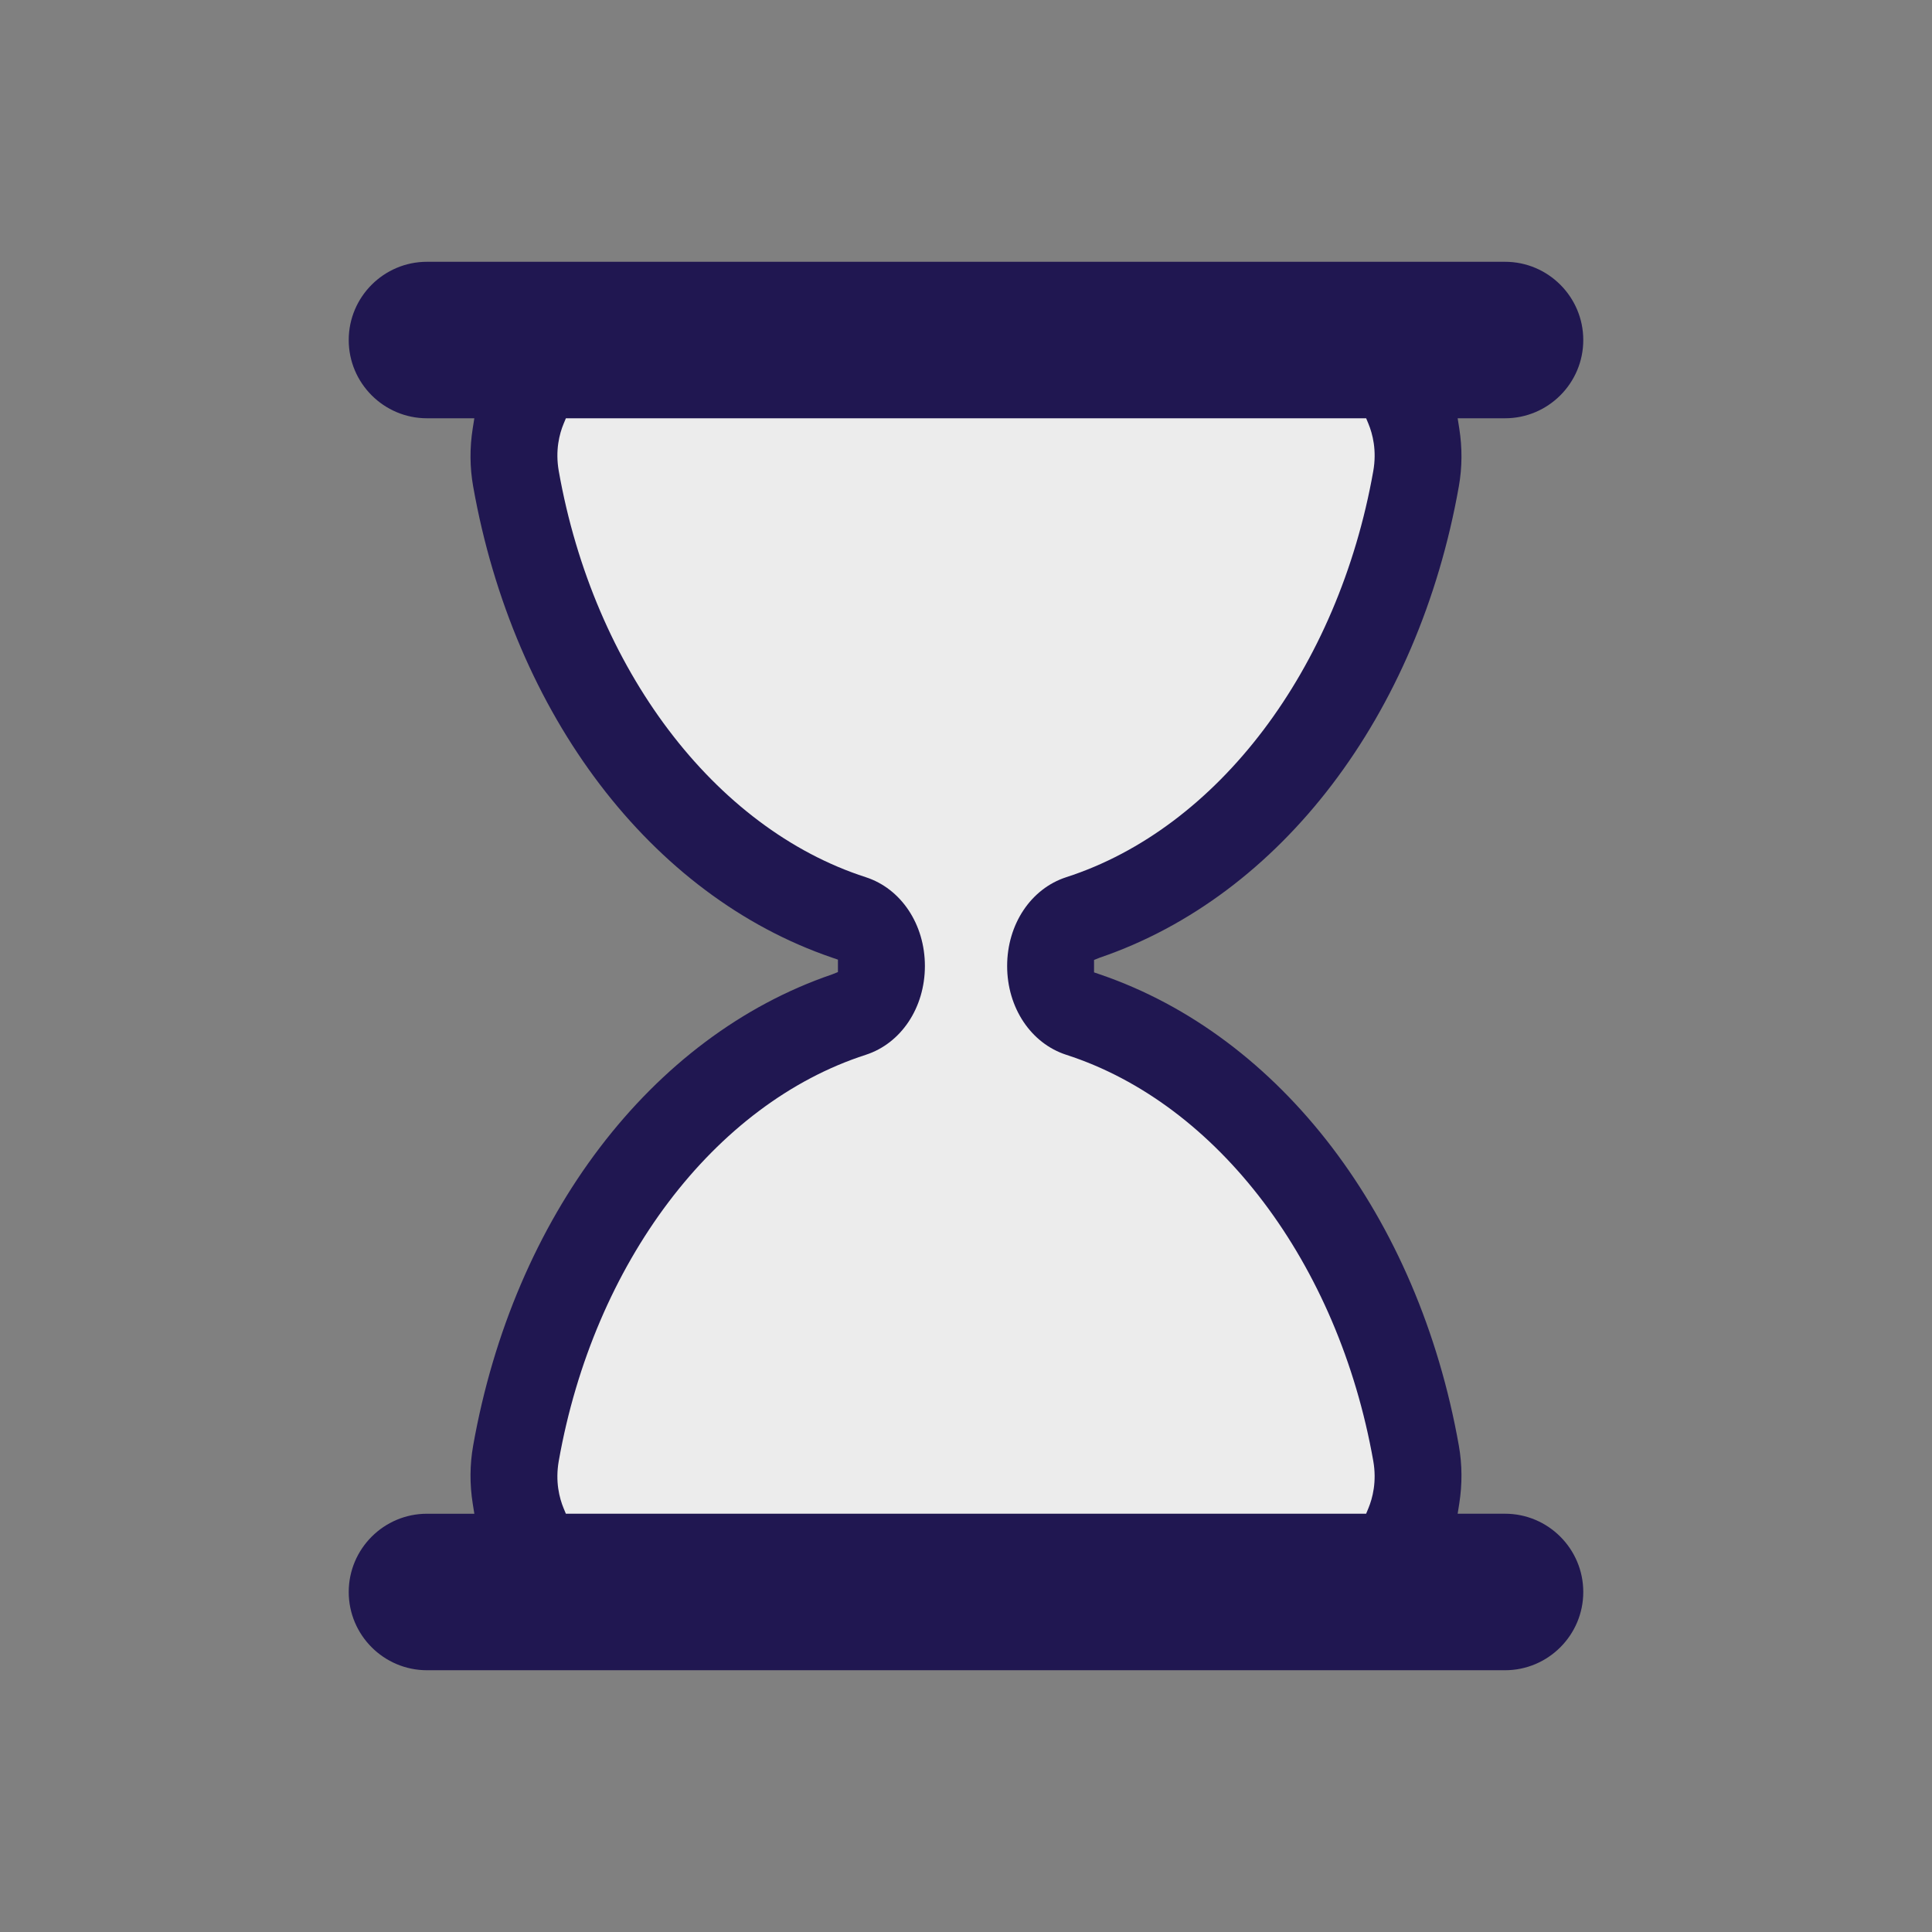
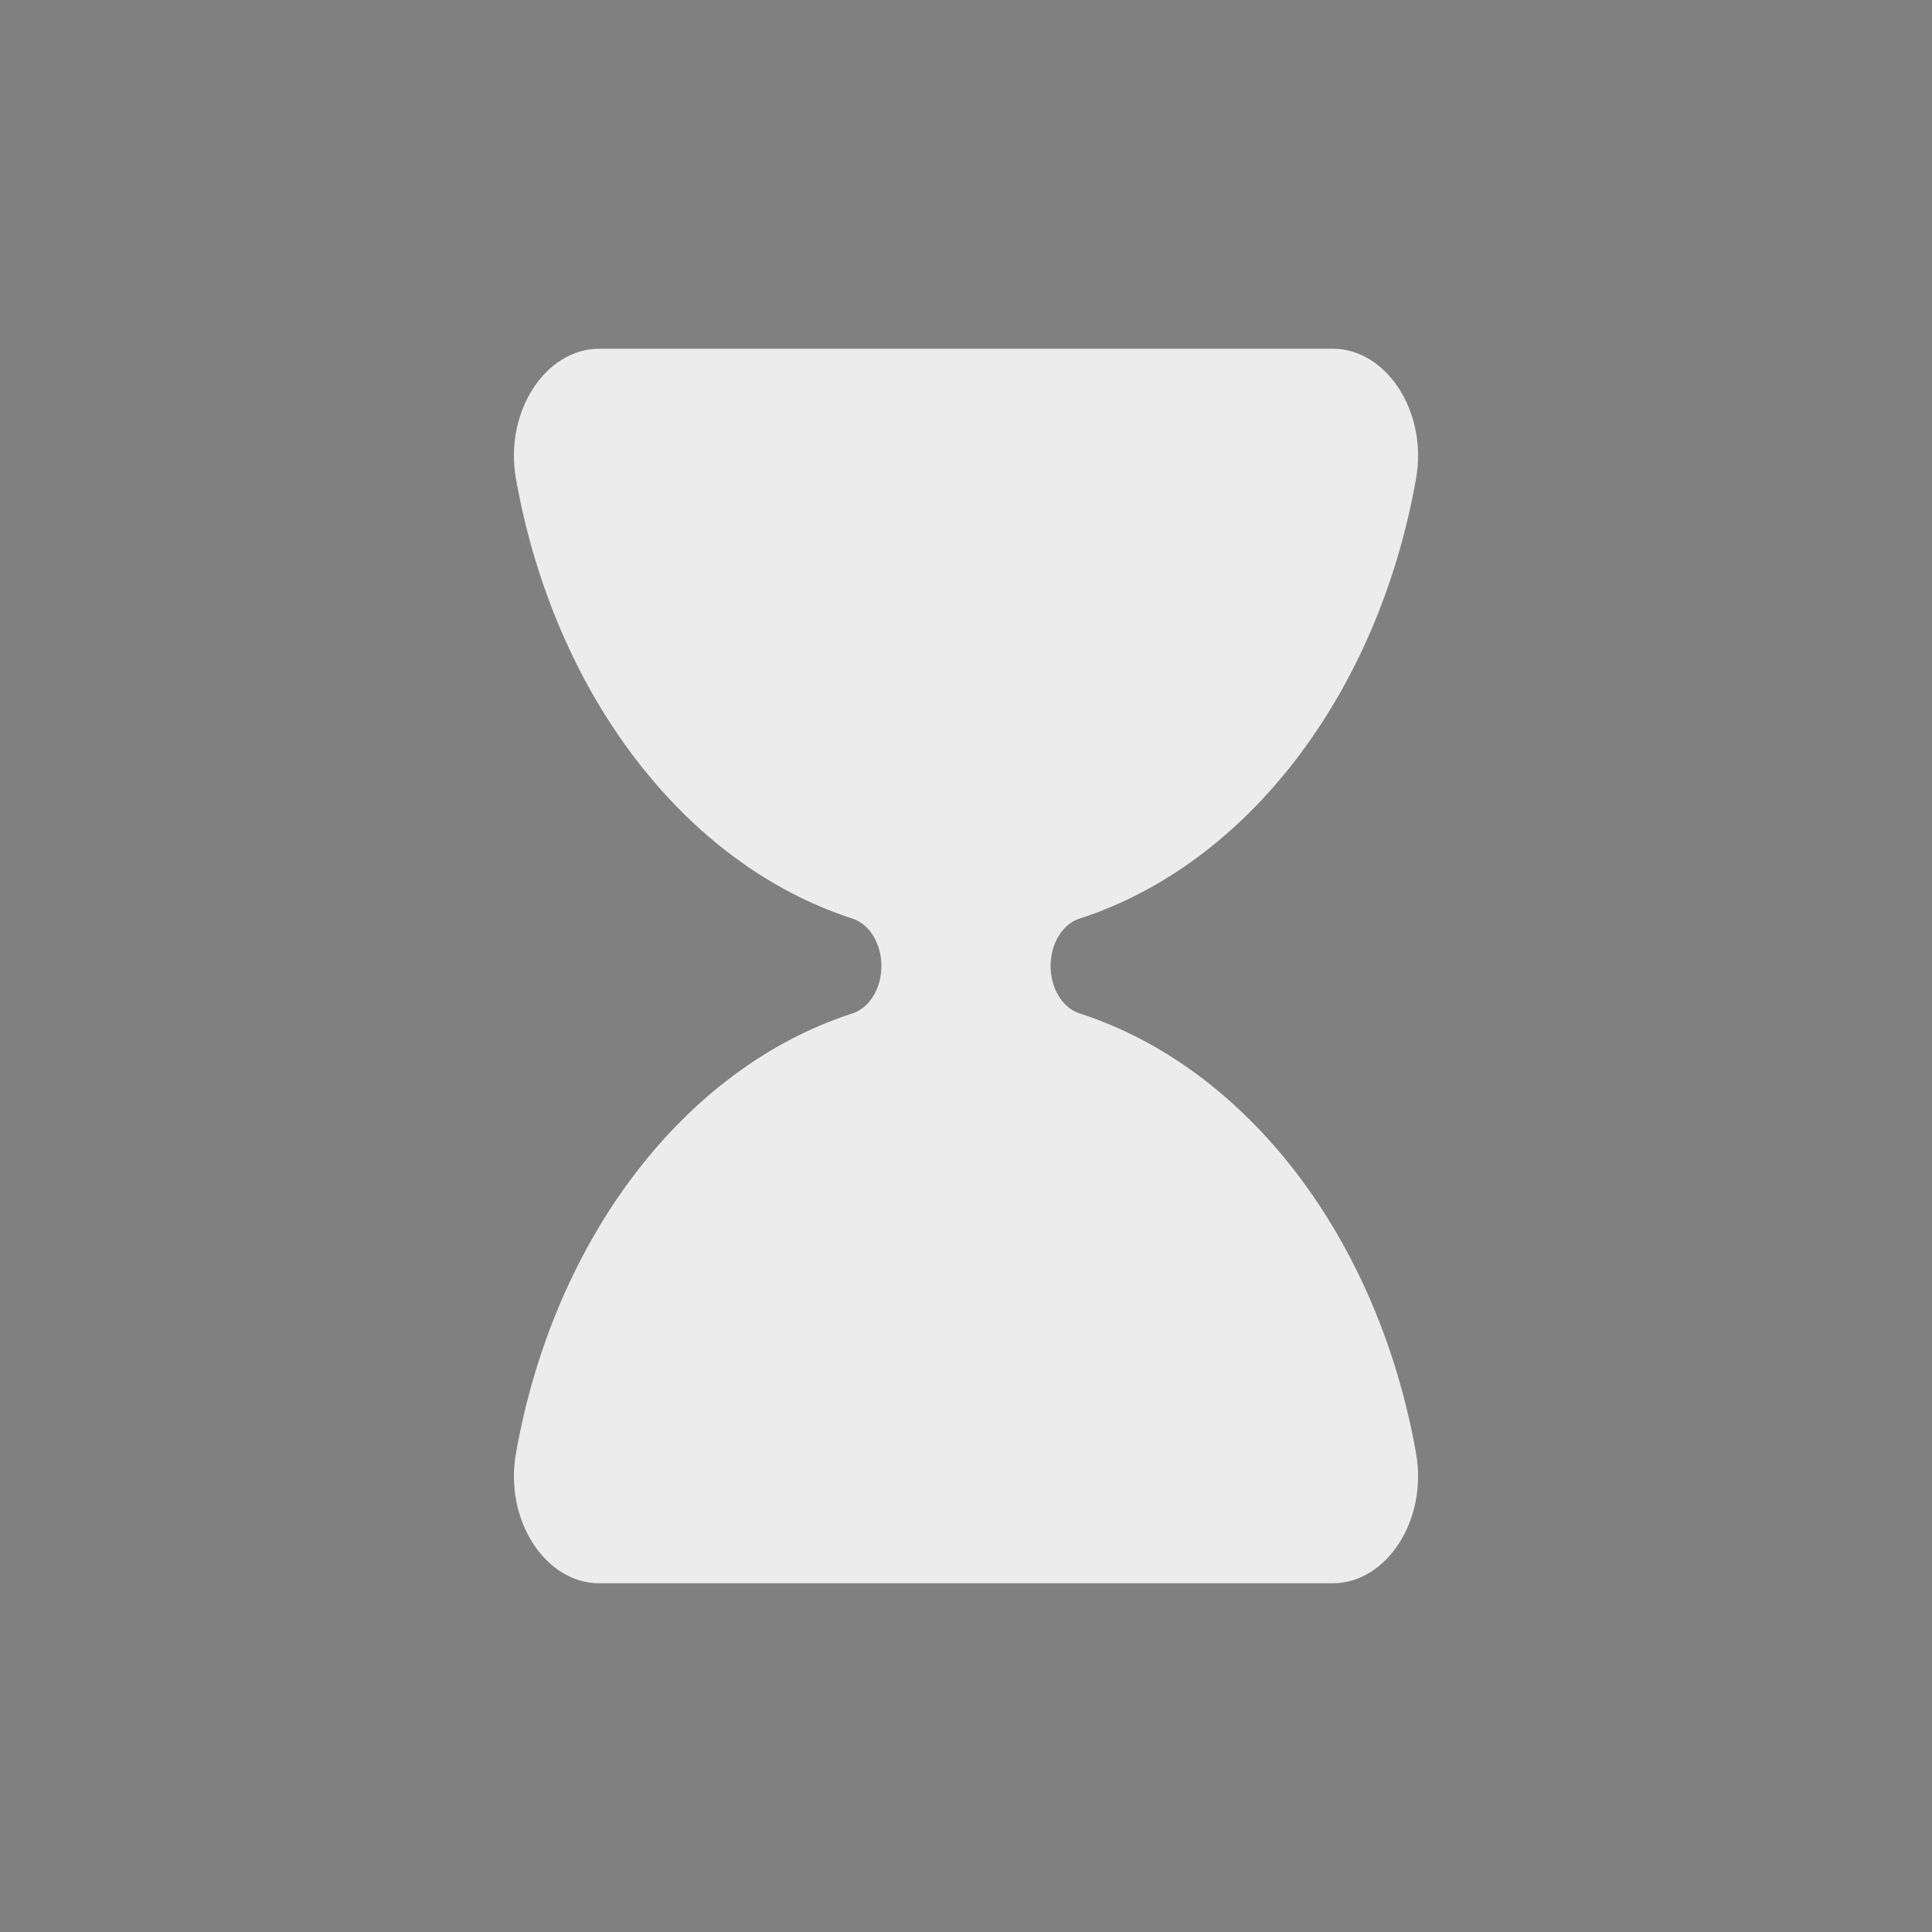
<svg xmlns="http://www.w3.org/2000/svg" style="margin: auto;  display: block;" width="85px" height="85px" viewBox="0 0 100 100">
  <rect x="0" y="0" width="100" height="100" fill="#808080" stroke="none" />
  <defs>
    <clipPath id="loader-clippath">
      <rect x="0" y="0" width="100" height="50">
        <animate attributeName="y" repeatCount="indefinite" dur="7.692s" calcMode="spline" values="0;50;0;0;0" keyTimes="0;0.4;0.5;0.9;1" keySplines="0.3 0 1 0.7;0.3 0 1 0.7;0.3 0 1 0.7;0.3 0 1 0.7" />
        <animate attributeName="height" repeatCount="indefinite" dur="7.692s" calcMode="spline" values="50;0;0;50;50" keyTimes="0;0.4;0.5;0.9;1" keySplines="0.3 0 1 0.7;0.3 0 1 0.7;0.3 0 1 0.7;0.3 0 1 0.7" />
      </rect>
      <rect x="0" y="50" width="100" height="50">
        <animate attributeName="y" repeatCount="indefinite" dur="7.692s" calcMode="spline" values="100;50;50;50;50" keyTimes="0;0.4;0.5;0.9;1" keySplines="0.3 0 1 0.7;0.3 0 1 0.7;0.3 0 1 0.7;0.3 0 1 0.7" />
        <animate attributeName="height" repeatCount="indefinite" dur="7.692s" calcMode="spline" values="0;50;50;0;0" keyTimes="0;0.4;0.5;0.9;1" keySplines="0.3 0 1 0.7;0.3 0 1 0.7;0.3 0 1 0.7;0.3 0 1 0.7" />
      </rect>
    </clipPath>
  </defs>
  <g transform="translate(50 50)">
    <g transform="scale(0.9)">
      <g transform="translate(-50 -50)">
        <g>
          <animateTransform attributeName="transform" type="rotate" dur="7.692s" repeatCount="indefinite" values="0 50 50;0 50 50;180 50 50;180 50 50;360 50 50" keyTimes="0;0.4;0.5;0.9;1" />
          <path clip-path="url(#loader-clippath)" fill="#ececec" d="M54.864 50L54.864 50c0-1.291 0.689-2.412 1.671-2.729c9.624-3.107 17.154-12.911 19.347-25.296 c0.681-3.844-1.698-7.475-4.791-7.475H28.908c-3.093 0-5.472 3.631-4.791 7.475c2.194 12.385 9.723 22.189 19.347 25.296 c0.982 0.317 1.671 1.438 1.671 2.729v0c0 1.291-0.689 2.412-1.671 2.729C33.84 55.836 26.311 65.64 24.117 78.025 c-0.681 3.844 1.698 7.475 4.791 7.475h42.184c3.093 0 5.472-3.631 4.791-7.475C73.689 65.64 66.16 55.836 56.536 52.729 C55.553 52.412 54.864 51.291 54.864 50z" />
-           <path fill="#201751" d="M81 81.5h-2.724l0.091-0.578c0.178-1.122 0.17-2.243-0.022-3.333C76.013 64.42 68.103 54.033 57.703 50.483l-0.339-0.116 v-0.715l0.339-0.135c10.399-3.552 18.31-13.938 20.642-27.107c0.192-1.089 0.2-2.211 0.022-3.333L78.276 18.5H81 c2.481 0 4.5-2.019 4.5-4.5S83.481 9.5 81 9.5H19c-2.481 0-4.5 2.019-4.5 4.5s2.019 4.5 4.5 4.5h2.724l-0.092 0.578 c-0.178 1.122-0.17 2.243 0.023 3.333c2.333 13.168 10.242 23.555 20.642 27.107l0.338 0.116v0.715l-0.338 0.135 c-10.4 3.551-18.31 13.938-20.642 27.106c-0.193 1.09-0.201 2.211-0.023 3.333l0.092 0.578H19c-2.481 0-4.5 2.019-4.5 4.5 s2.019 4.5 4.5 4.5h62c2.481 0 4.5-2.019 4.5-4.5S83.481 81.5 81 81.5z M73.14 81.191L73.012 81.5H26.988l-0.128-0.309 c-0.244-0.588-0.491-1.538-0.28-2.729c2.014-11.375 8.944-20.542 17.654-23.354c2.035-0.658 3.402-2.711 3.402-5.108 c0-2.398-1.368-4.451-3.403-5.108c-8.71-2.812-15.639-11.979-17.653-23.353c-0.211-1.191 0.036-2.143 0.281-2.731l0.128-0.308 h46.024l0.128 0.308c0.244 0.589 0.492 1.541 0.281 2.731c-2.015 11.375-8.944 20.541-17.654 23.353 c-2.035 0.658-3.402 2.71-3.402 5.108c0 2.397 1.368 4.45 3.403 5.108c8.71 2.812 15.64 11.979 17.653 23.354 C73.632 79.651 73.384 80.604 73.14 81.191z" />
        </g>
      </g>
    </g>
  </g>
</svg>